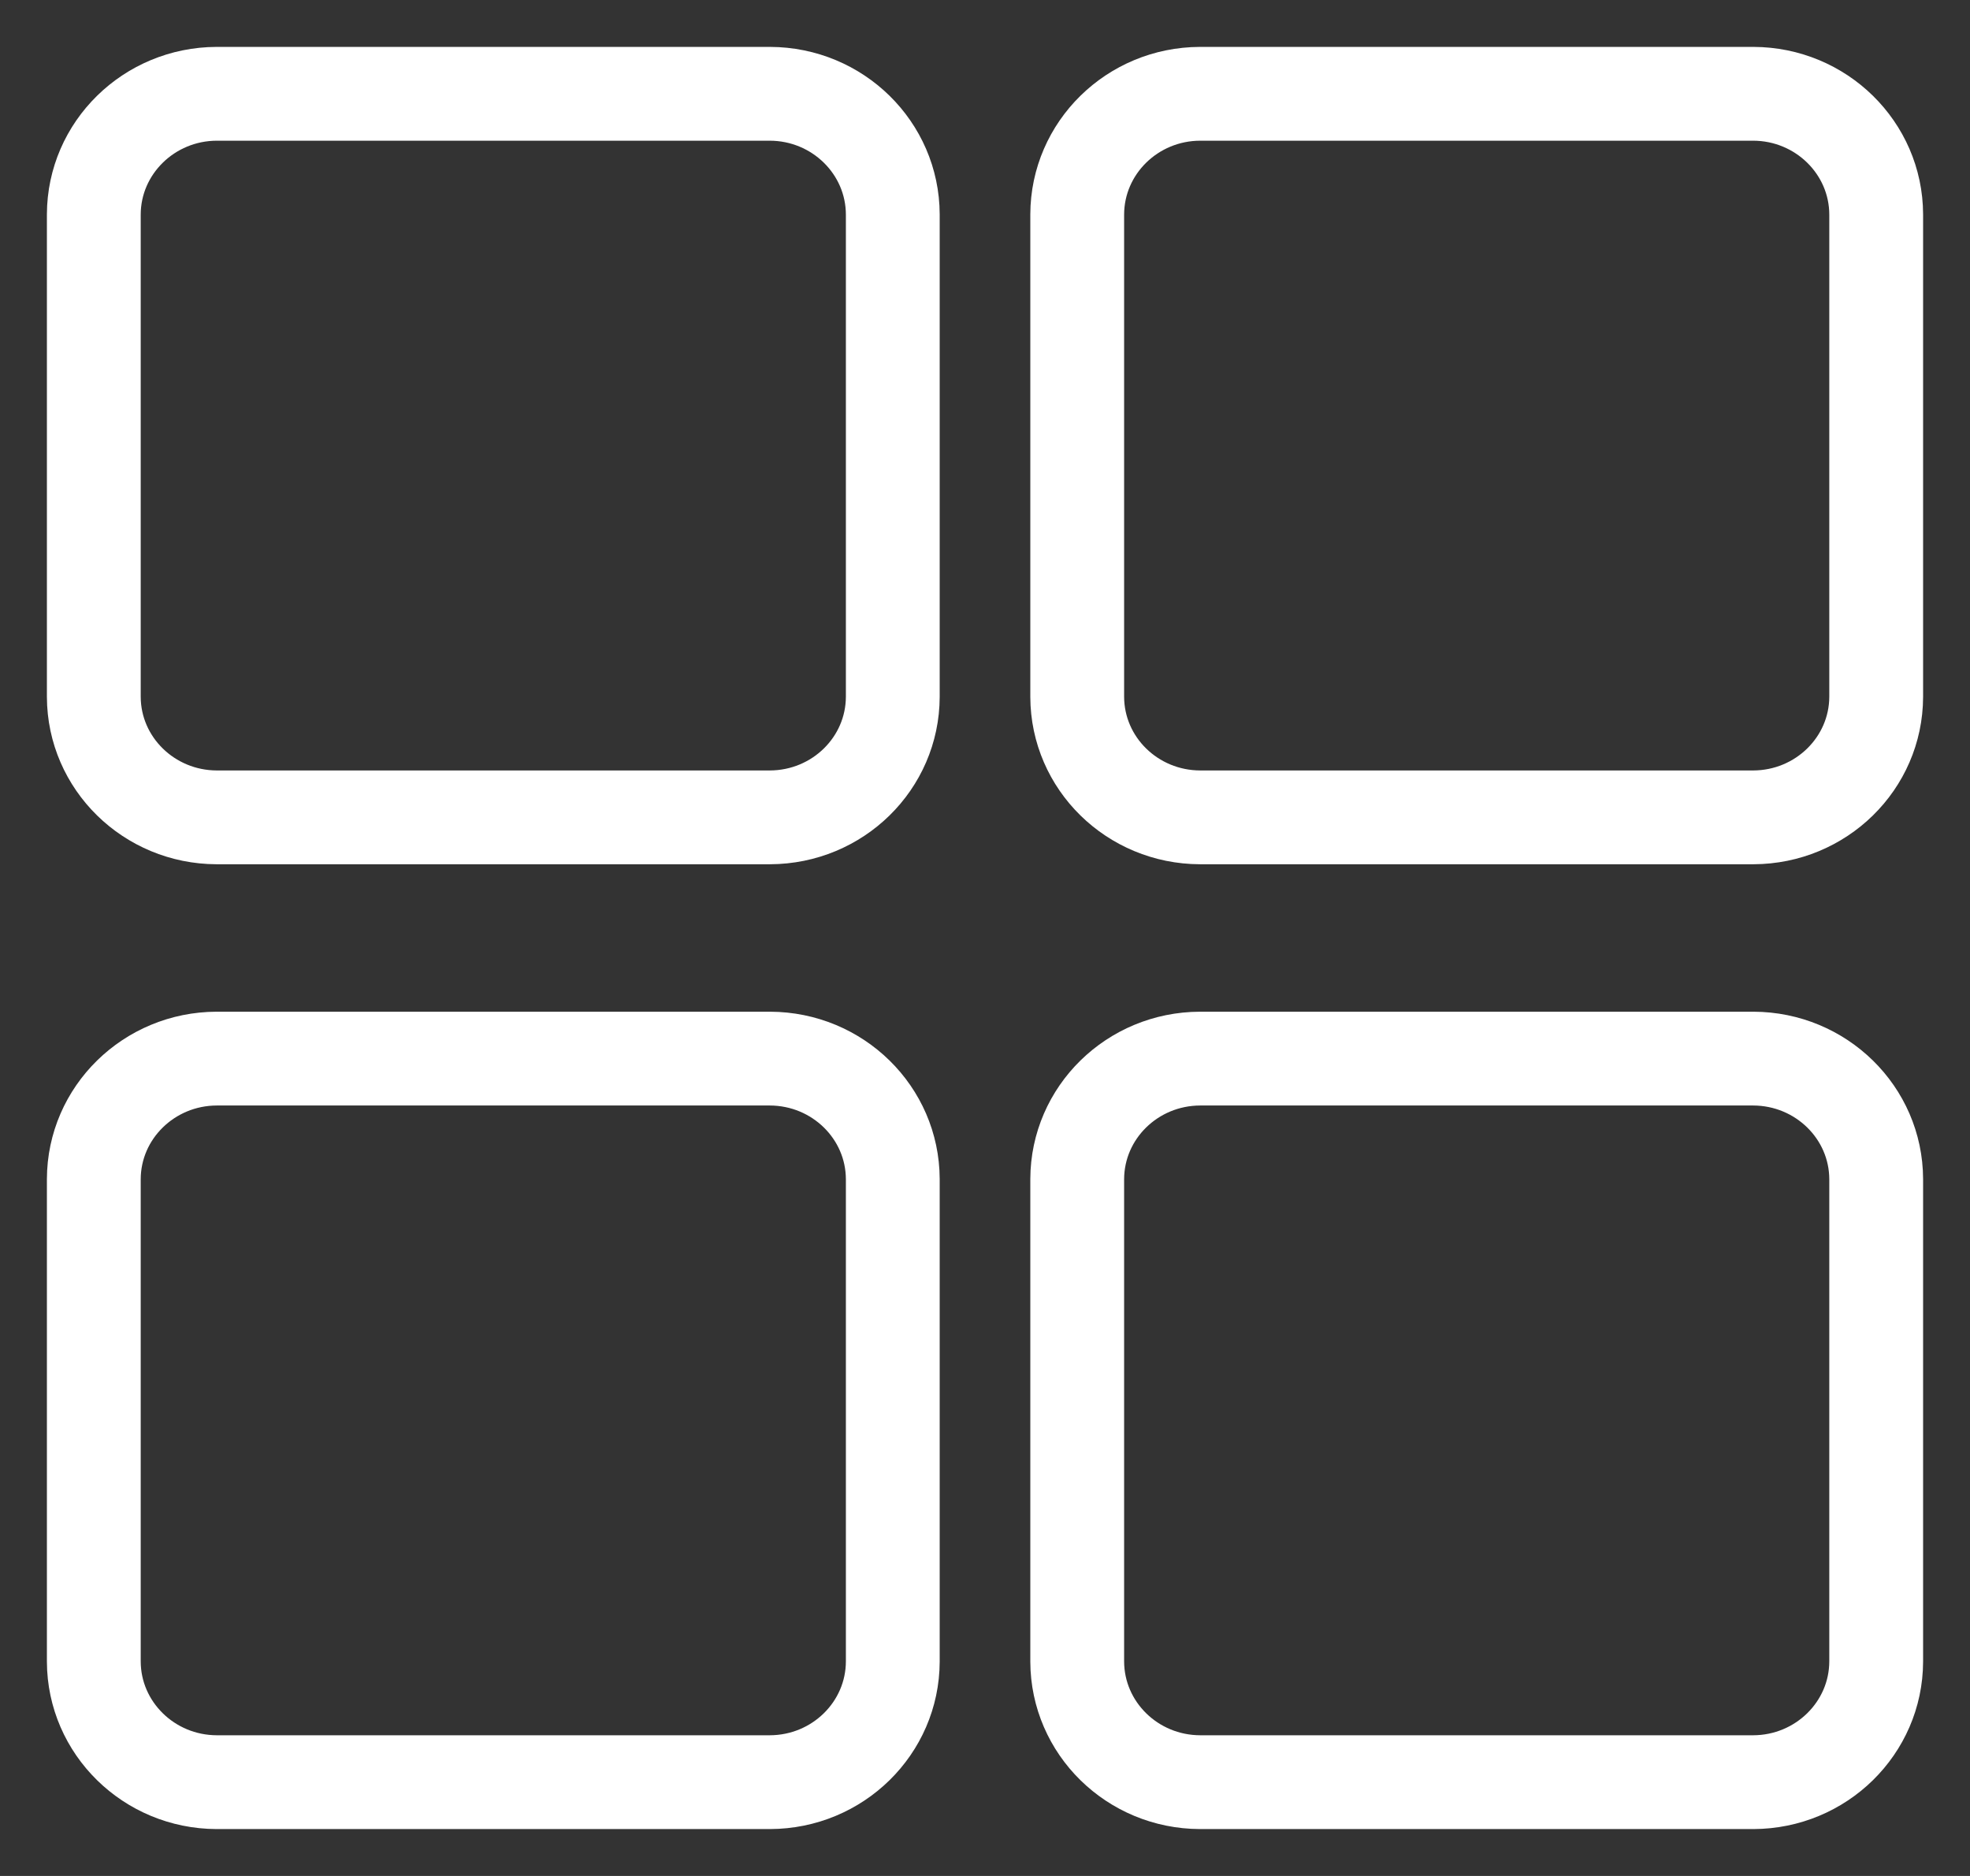
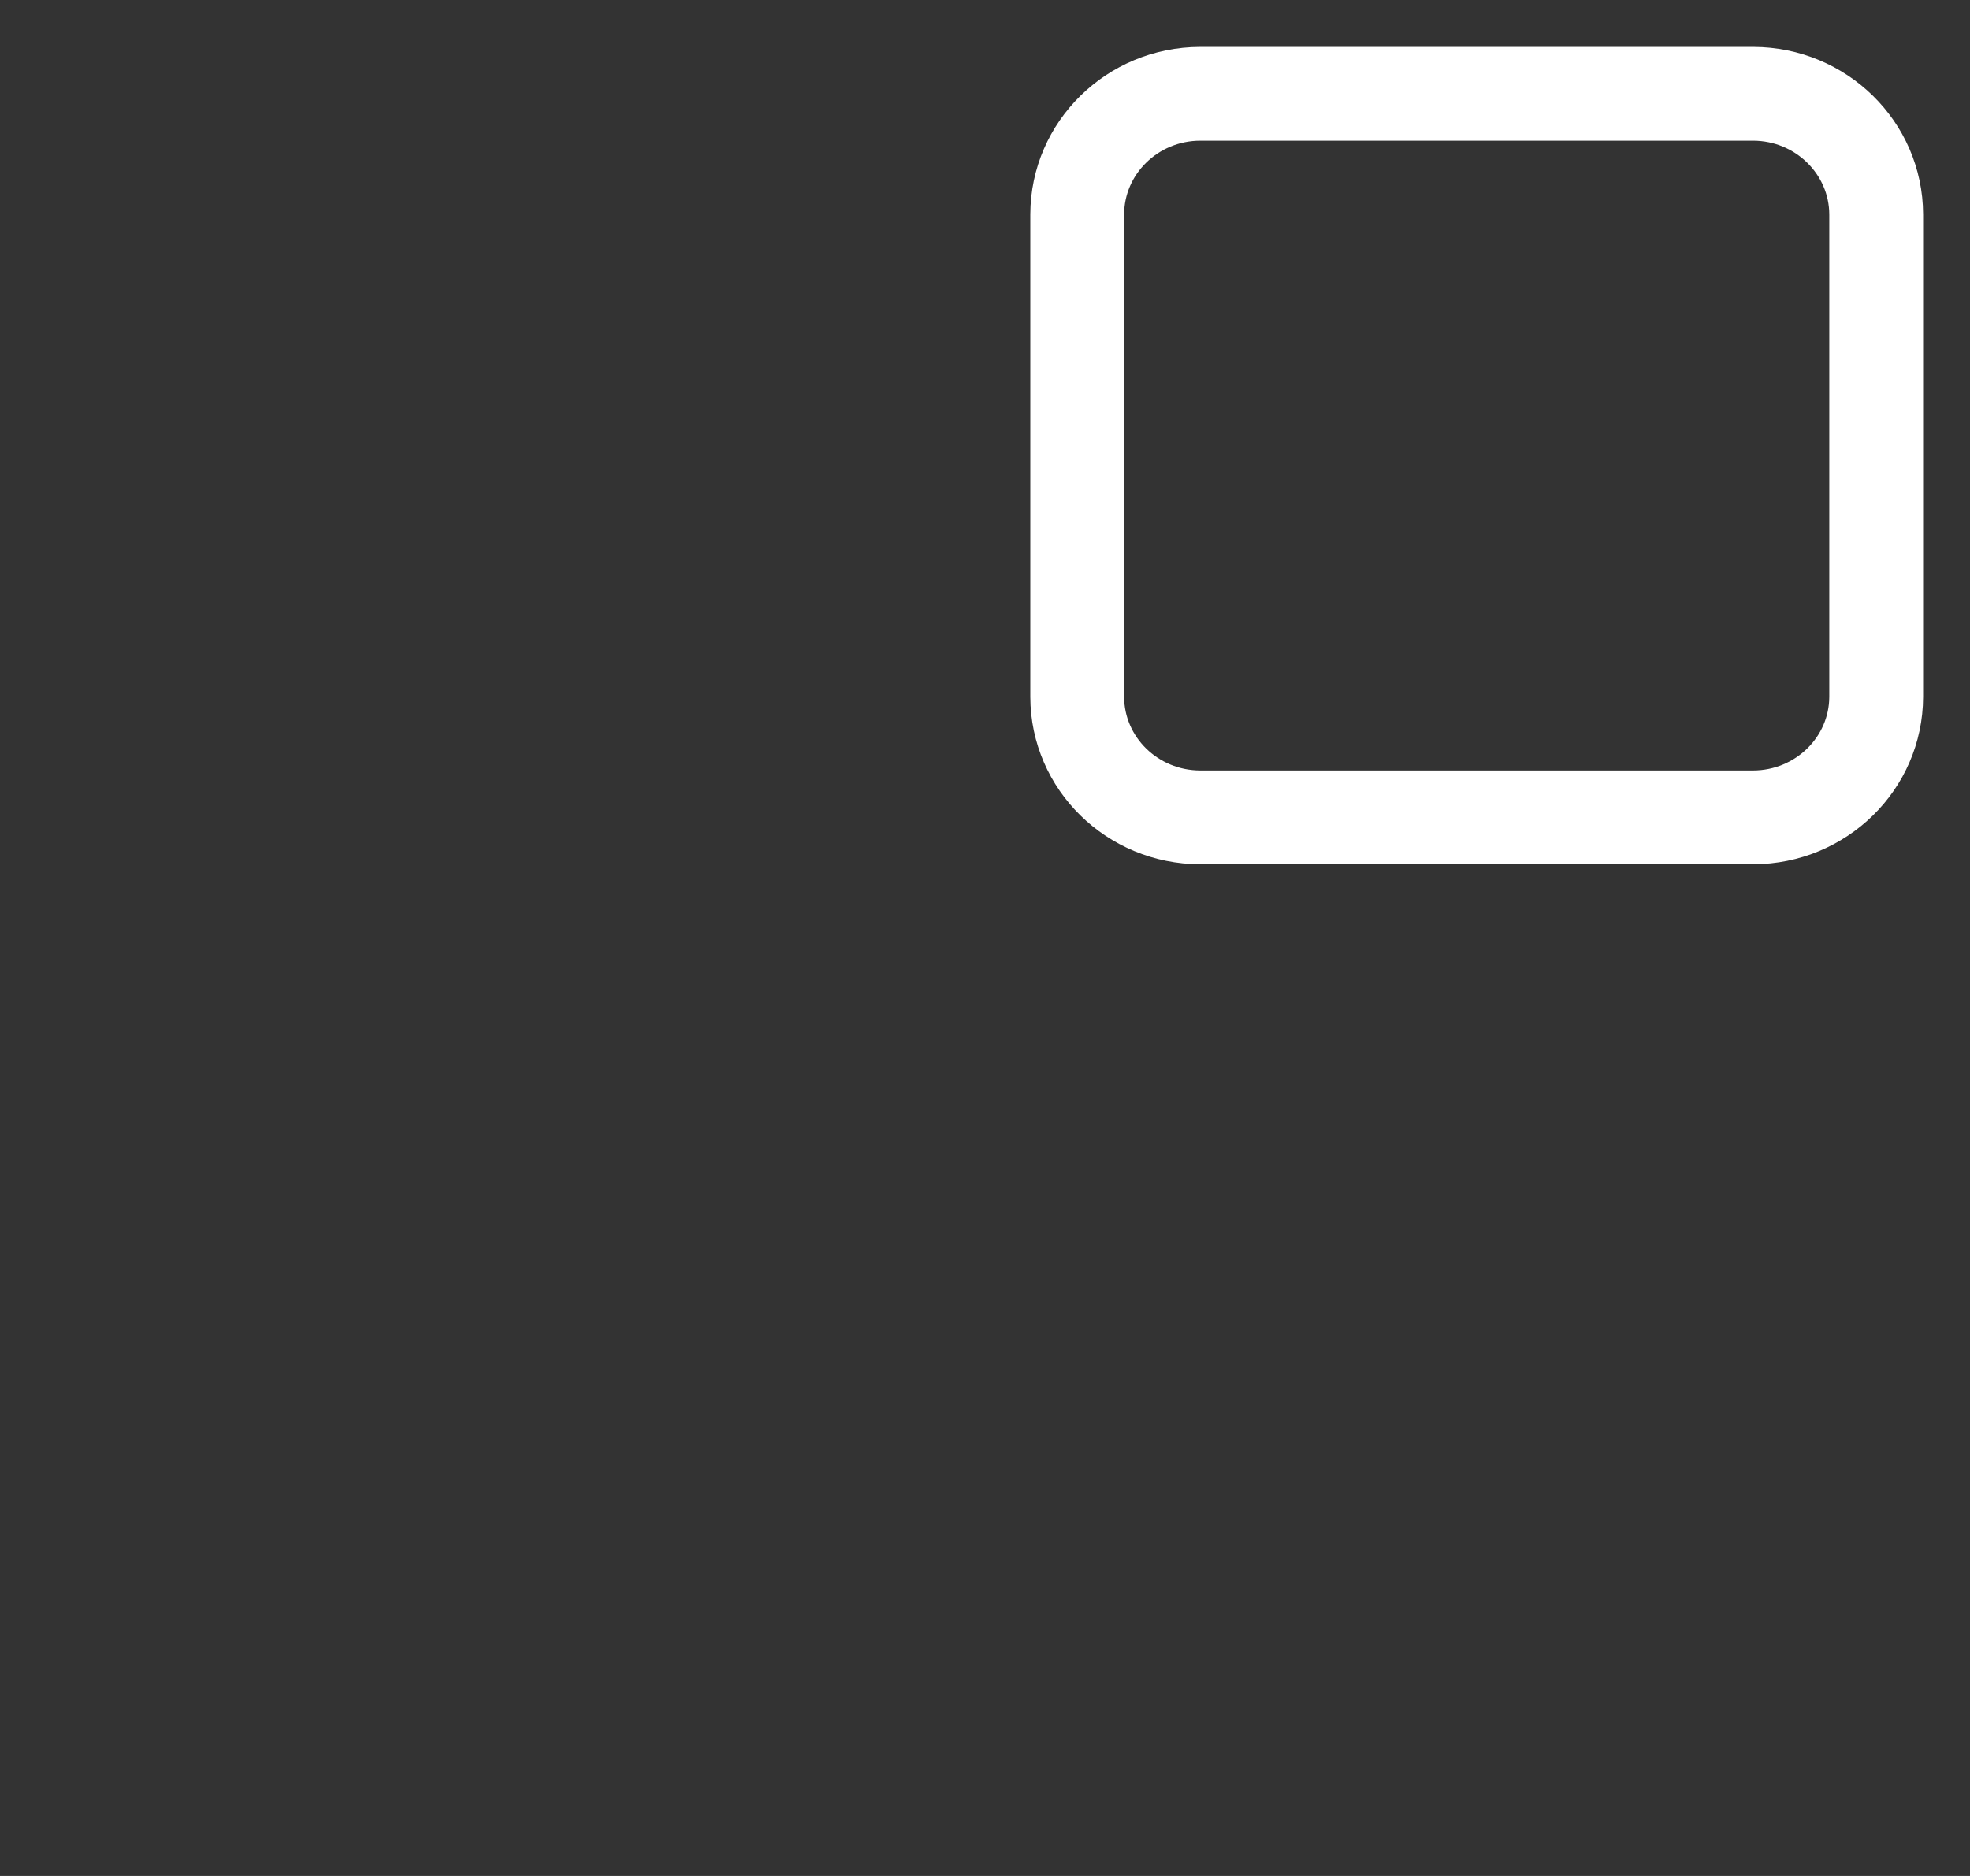
<svg xmlns="http://www.w3.org/2000/svg" width="21px" height="20px" viewBox="0 0 21 20" version="1.1">
  <rect x="0" y="0" width="21" height="20" fill="#333333" stroke="none" />
  <title>Jaarkalender icoon</title>
  <desc>Created with Sketch.</desc>
  <defs />
  <g id="Page-1" stroke="none" stroke-width="1" fill="none" fill-rule="evenodd">
    <g id="Homepage-(gemeentepagina)" transform="translate(-1174, -731)" stroke="#ffffff">
      <g id="Informatie-container" transform="translate(375, 710)">
        <g id="Jaarkalender" transform="translate(770, 0)">
          <g id="Jaarkalender-icoon" transform="translate(30, 22)">
-             <path d="M1.31,10.286 L7.207,10.286 C7.93,10.288 8.515,10.862 8.517,11.571 L8.517,16.714 C8.515,17.423 7.93,17.998 7.207,18 L1.31,18 C0.588,17.998 0.002,17.423 0,16.714 L0,11.571 C0.002,10.862 0.588,10.288 1.31,10.286 L1.31,10.286 Z" id="Rounded_Rectangle_2_copy-path" />
-             <path d="M11.793,10.286 L17.69,10.286 C18.412,10.288 18.998,10.862 19,11.571 L19,16.714 C18.998,17.423 18.412,17.998 17.69,18 L11.793,18 C11.07,17.998 10.485,17.423 10.483,16.714 L10.483,11.571 C10.485,10.862 11.07,10.288 11.793,10.286 L11.793,10.286 Z" id="Rounded_Rectangle_2_copy-path" />
            <path d="M11.793,0 L17.69,0 C18.412,0.002 18.998,0.577 19,1.286 L19,6.429 C18.998,7.138 18.412,7.712 17.69,7.714 L11.793,7.714 C11.07,7.712 10.485,7.138 10.483,6.429 L10.483,1.286 C10.485,0.577 11.07,0.002 11.793,0 L11.793,0 Z" id="Rounded_Rectangle_2_copy-path" />
-             <path d="M1.31,0 L7.207,0 C7.93,0.002 8.515,0.577 8.517,1.286 L8.517,6.429 C8.515,7.138 7.93,7.712 7.207,7.714 L1.31,7.714 C0.588,7.712 0.002,7.138 0,6.429 L0,1.286 C0.002,0.577 0.588,0.002 1.31,0 L1.31,0 Z" id="Rounded_Rectangle_2_copy-path" />
          </g>
        </g>
      </g>
    </g>
  </g>
</svg>